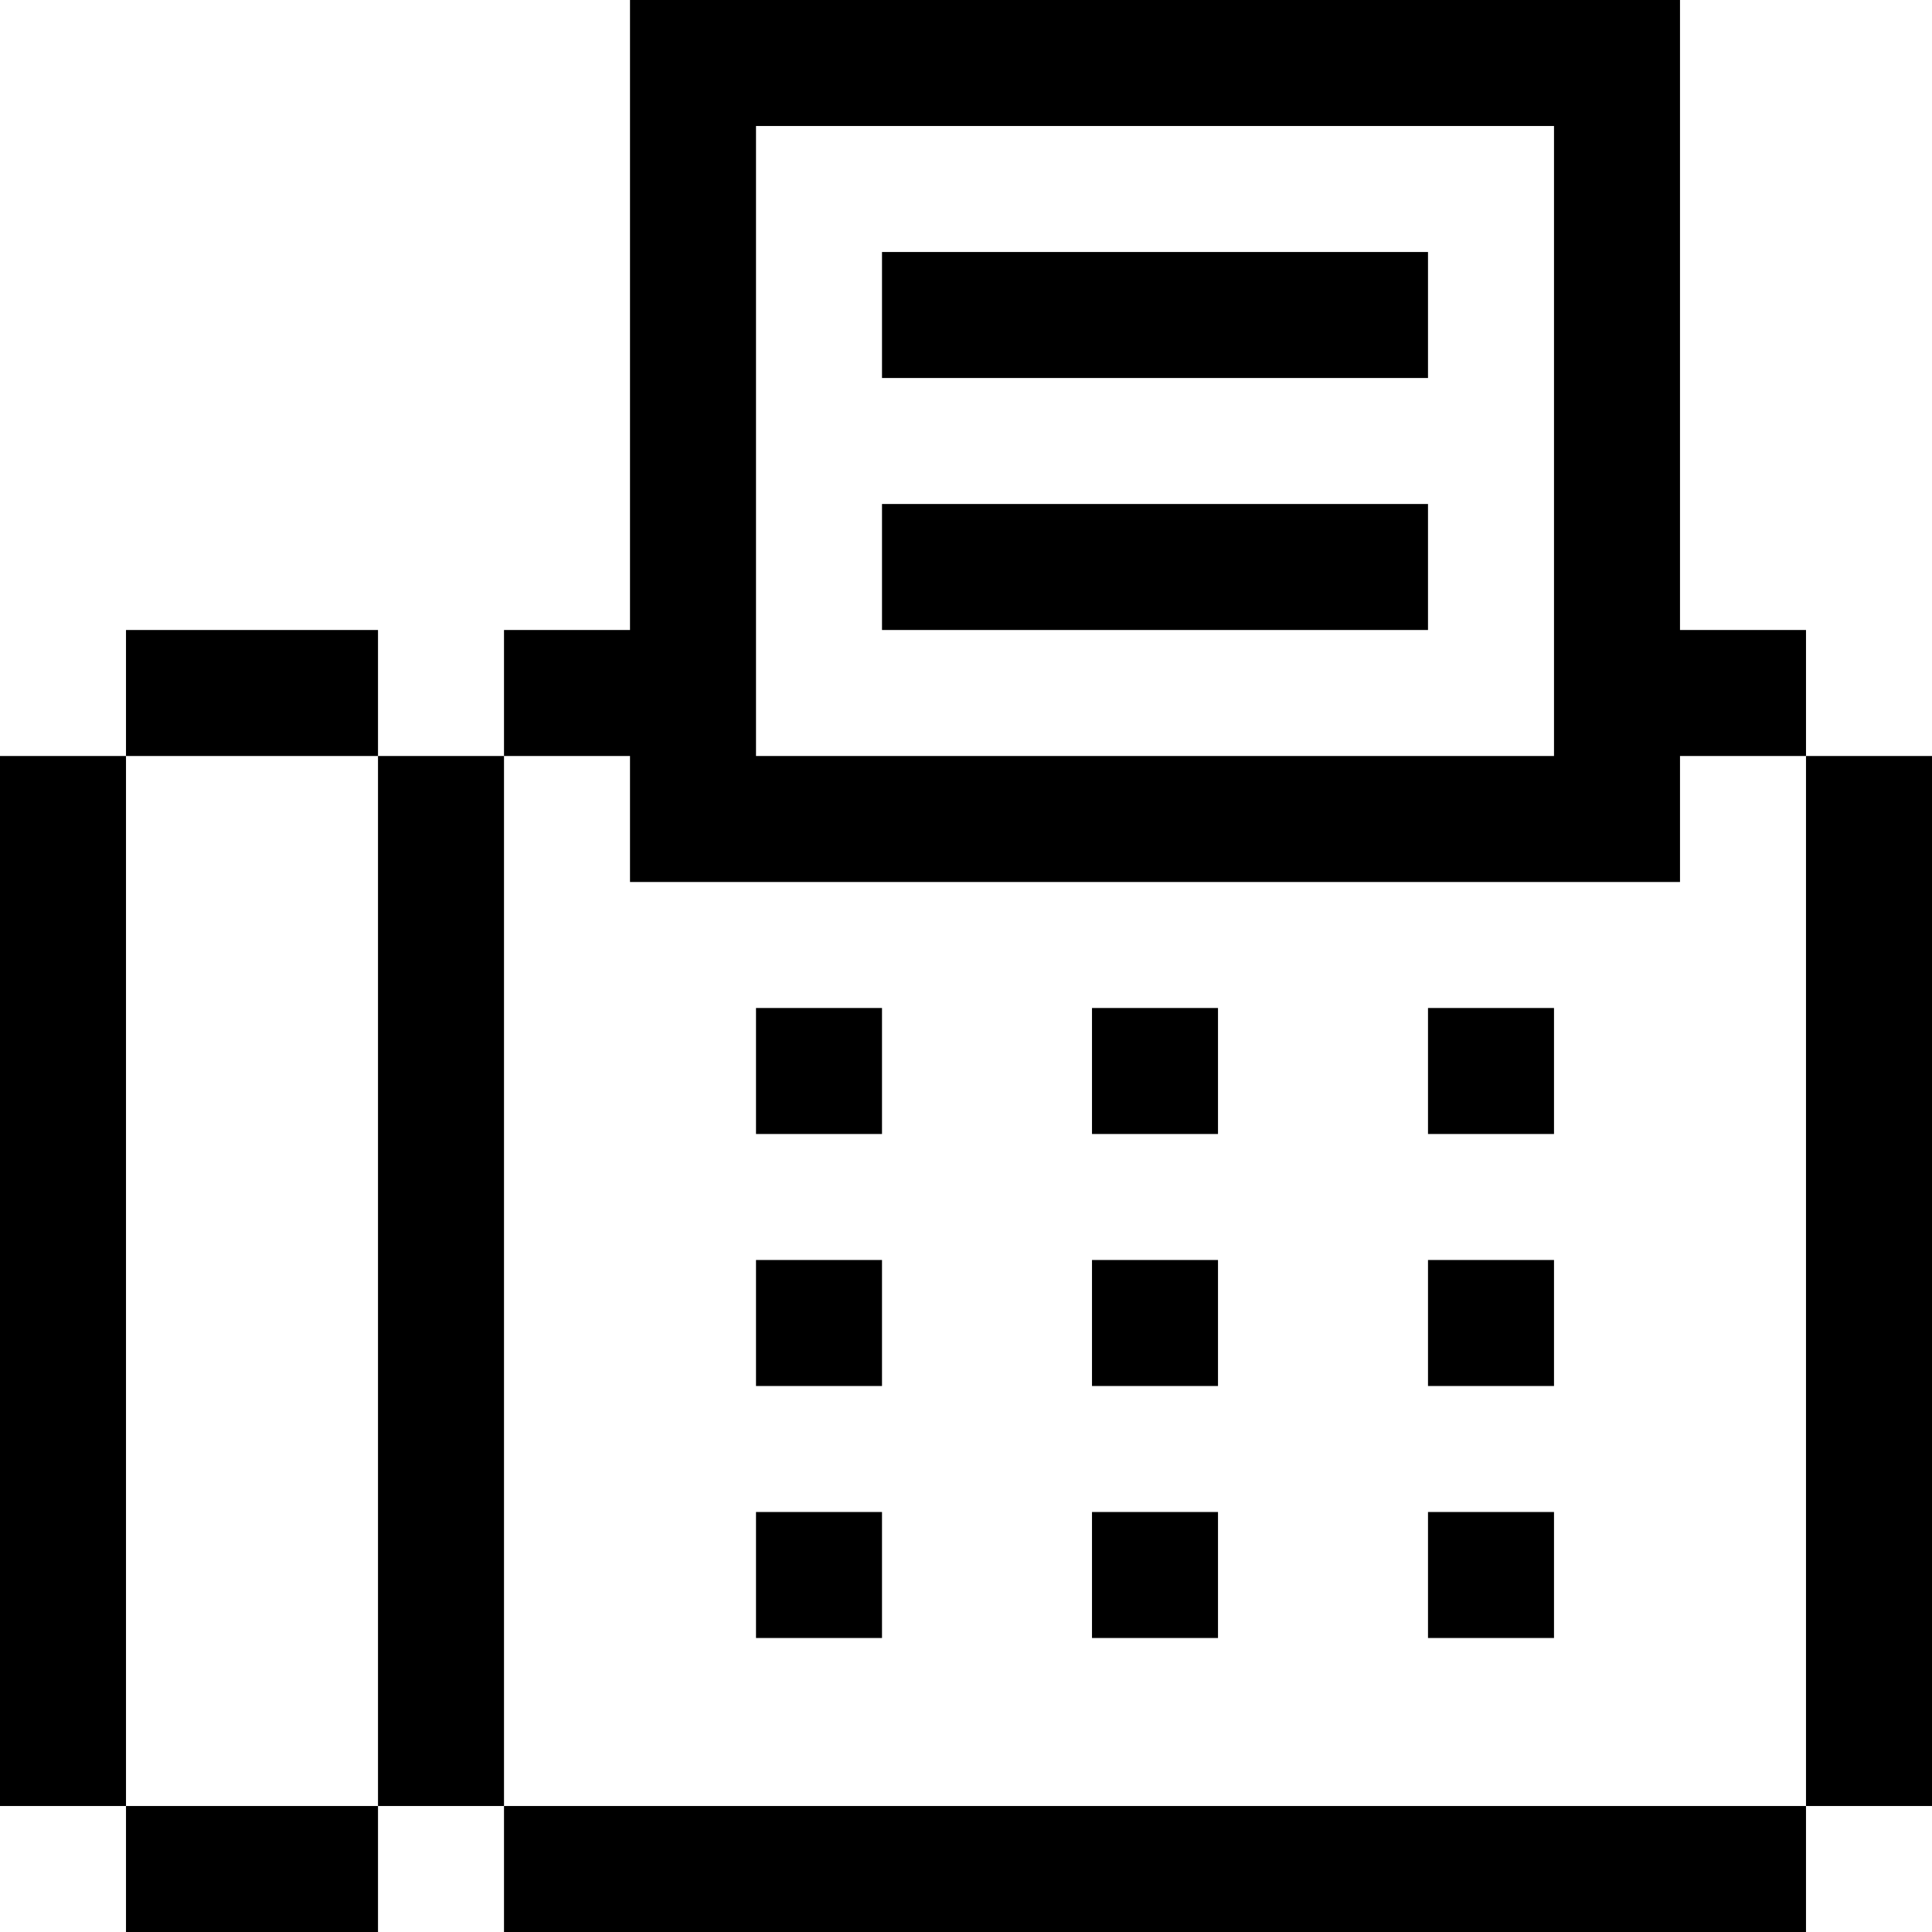
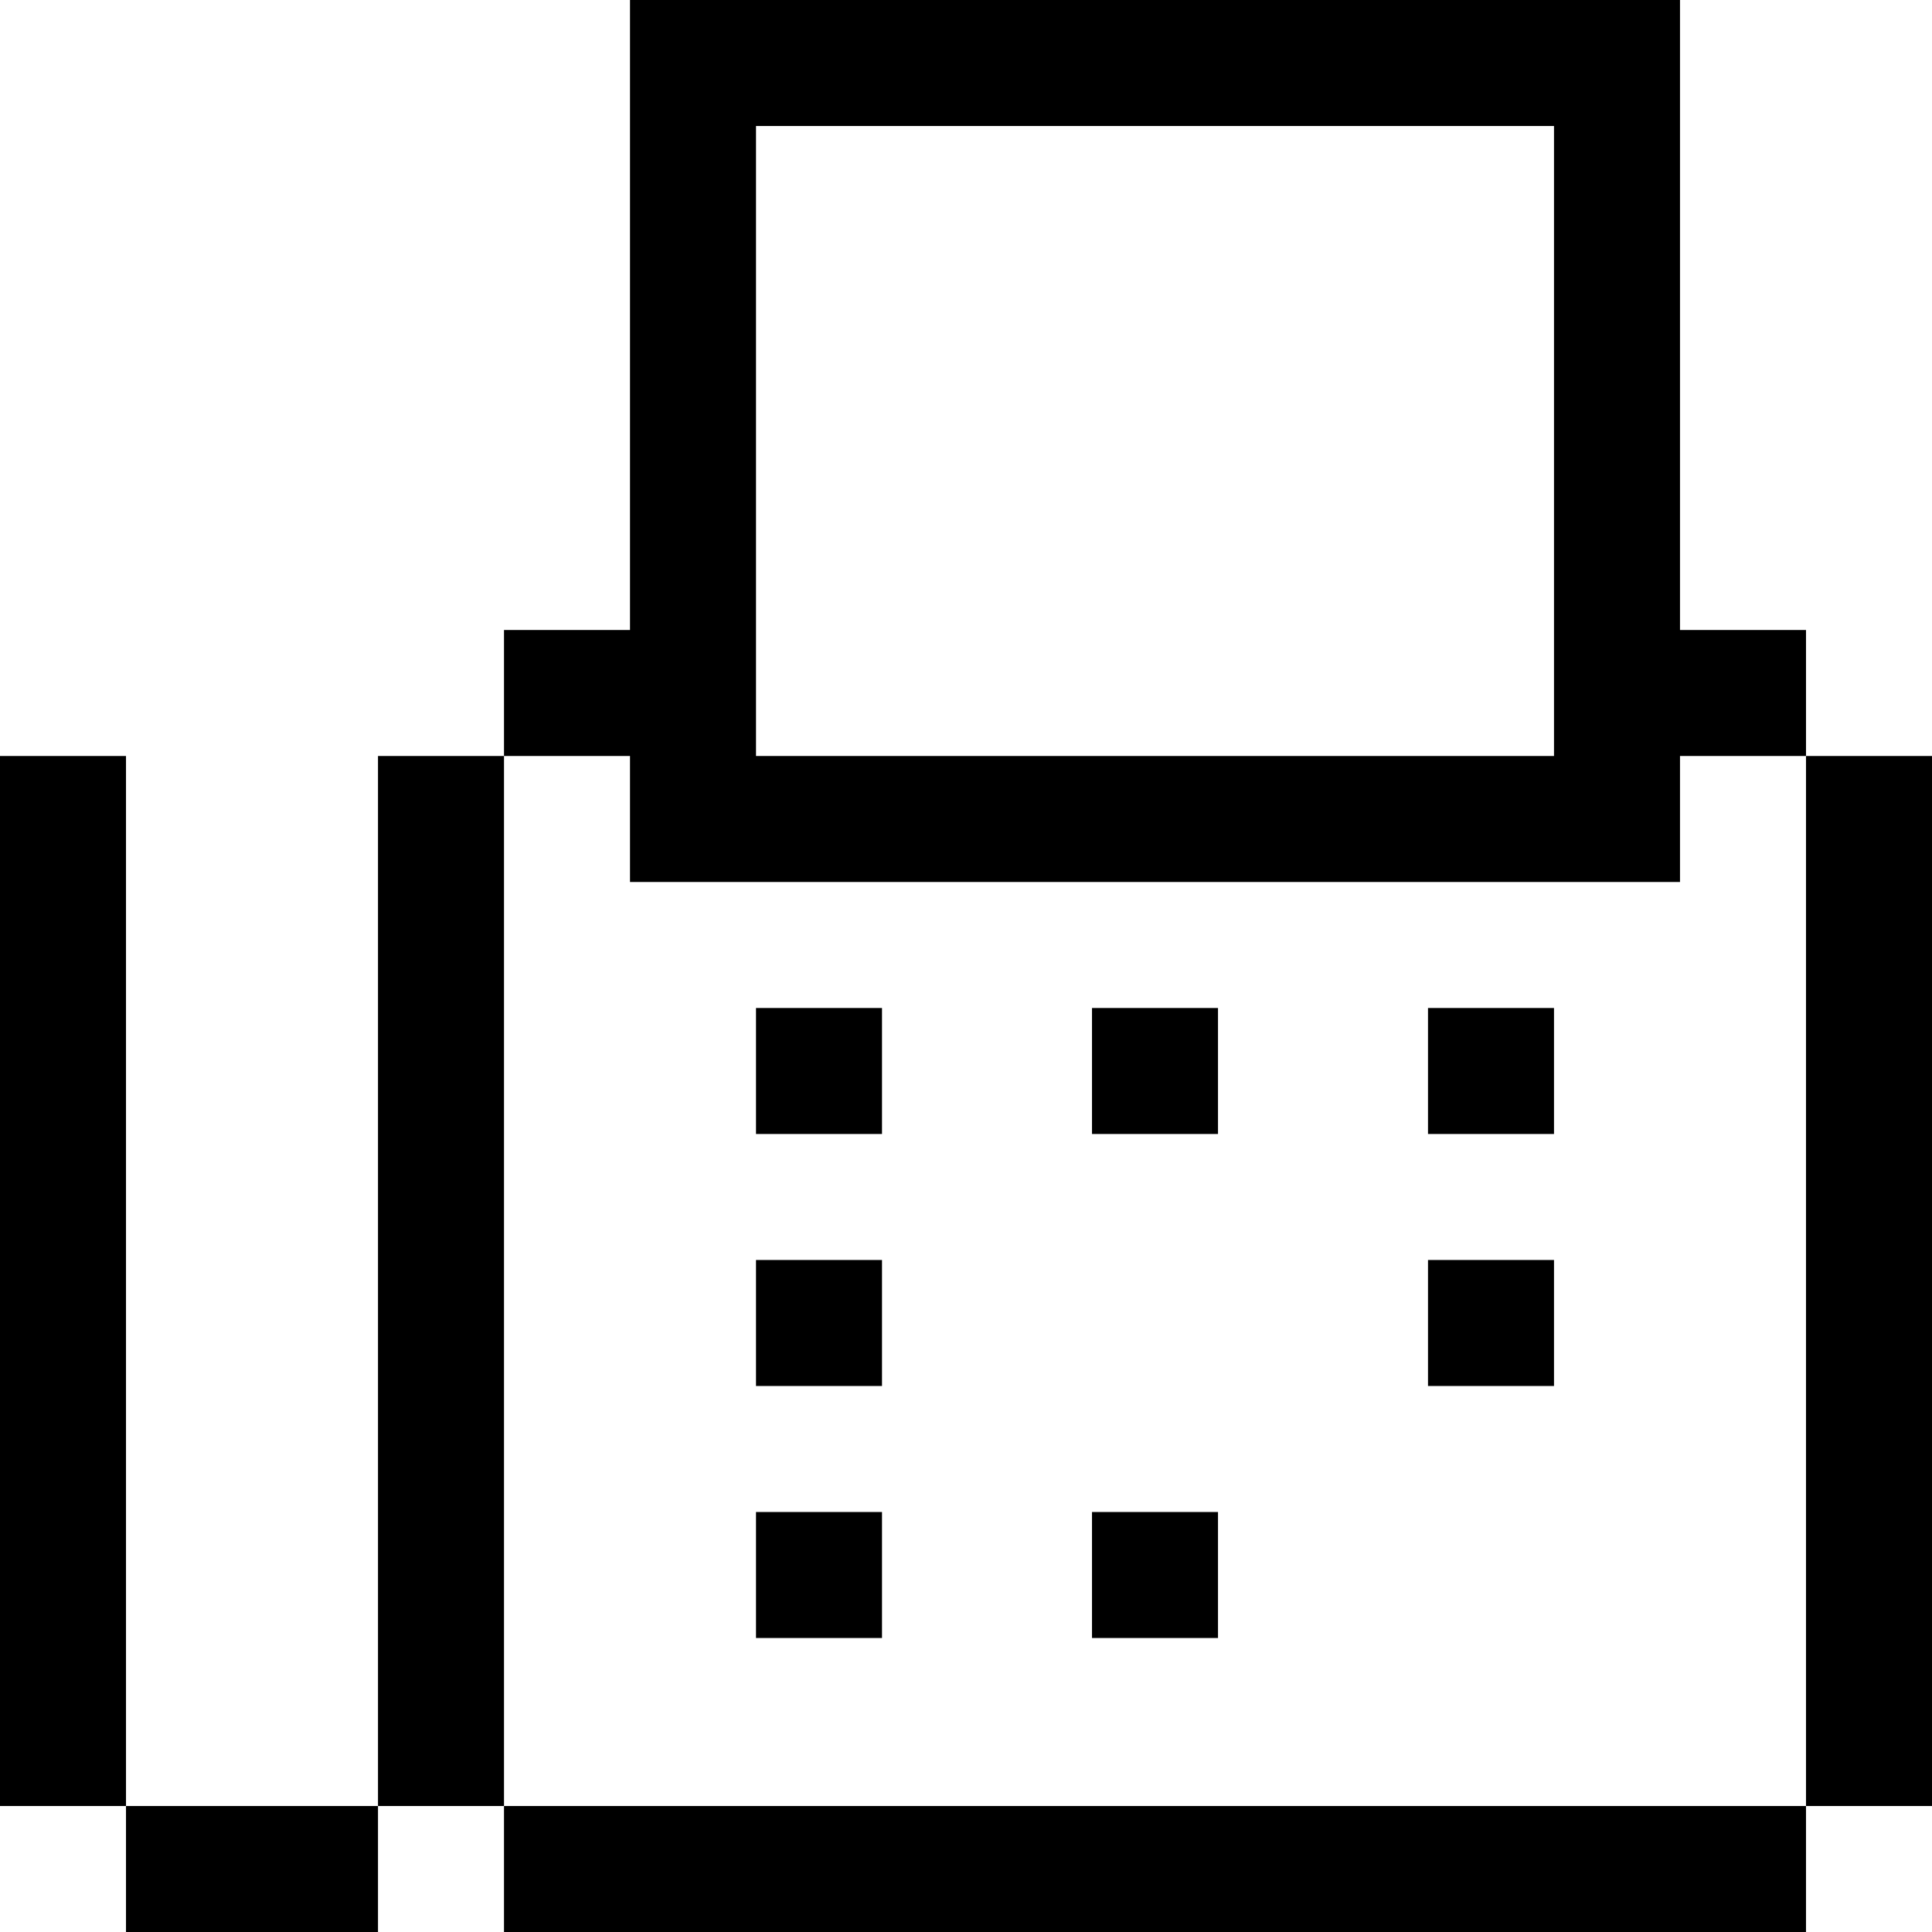
<svg xmlns="http://www.w3.org/2000/svg" fill="#000000" version="1.1" id="Layer_1" viewBox="0 0 512 512" xml:space="preserve">
  <g>
    <g>
-       <rect x="233.739" y="66.783" width="144.696" height="33.391" />
-     </g>
+       </g>
  </g>
  <g>
    <g>
-       <rect x="233.739" y="133.565" width="144.696" height="33.391" />
-     </g>
+       </g>
  </g>
  <g>
    <g>
      <g>
        <rect x="133.565" y="478.609" width="345.043" height="33.391" />
        <rect x="478.609" y="200.348" width="33.391" height="278.261" />
      </g>
    </g>
  </g>
  <g>
    <g>
      <rect x="200.348" y="267.13" width="33.391" height="33.391" />
    </g>
  </g>
  <g>
    <g>
      <rect x="289.391" y="267.13" width="33.391" height="33.391" />
    </g>
  </g>
  <g>
    <g>
      <rect x="378.435" y="267.13" width="33.391" height="33.391" />
    </g>
  </g>
  <g>
    <g>
      <rect x="200.348" y="333.913" width="33.391" height="33.391" />
    </g>
  </g>
  <g>
    <g>
-       <rect x="289.391" y="333.913" width="33.391" height="33.391" />
-     </g>
+       </g>
  </g>
  <g>
    <g>
      <rect x="378.435" y="333.913" width="33.391" height="33.391" />
    </g>
  </g>
  <g>
    <g>
      <rect x="200.348" y="400.696" width="33.391" height="33.391" />
    </g>
  </g>
  <g>
    <g>
      <rect x="289.391" y="400.696" width="33.391" height="33.391" />
    </g>
  </g>
  <g>
    <g>
-       <rect x="378.435" y="400.696" width="33.391" height="33.391" />
-     </g>
+       </g>
  </g>
  <g>
    <g>
      <path d="M445.217,166.957V0H166.957v33.391v133.565h-33.391v33.391h33.391v33.391h278.261v-33.391h33.391v-33.391H445.217z     M411.827,166.957v33.391H200.349V33.391h211.478V166.957z" />
    </g>
  </g>
  <g>
    <g>
-       <rect x="33.391" y="166.957" width="66.783" height="33.391" />
-     </g>
+       </g>
  </g>
  <g>
    <g>
      <rect y="200.348" width="33.391" height="278.261" />
    </g>
  </g>
  <g>
    <g>
      <g>
        <rect x="33.391" y="478.609" width="66.783" height="33.391" />
        <rect x="100.174" y="200.348" width="33.391" height="278.261" />
      </g>
    </g>
  </g>
</svg>